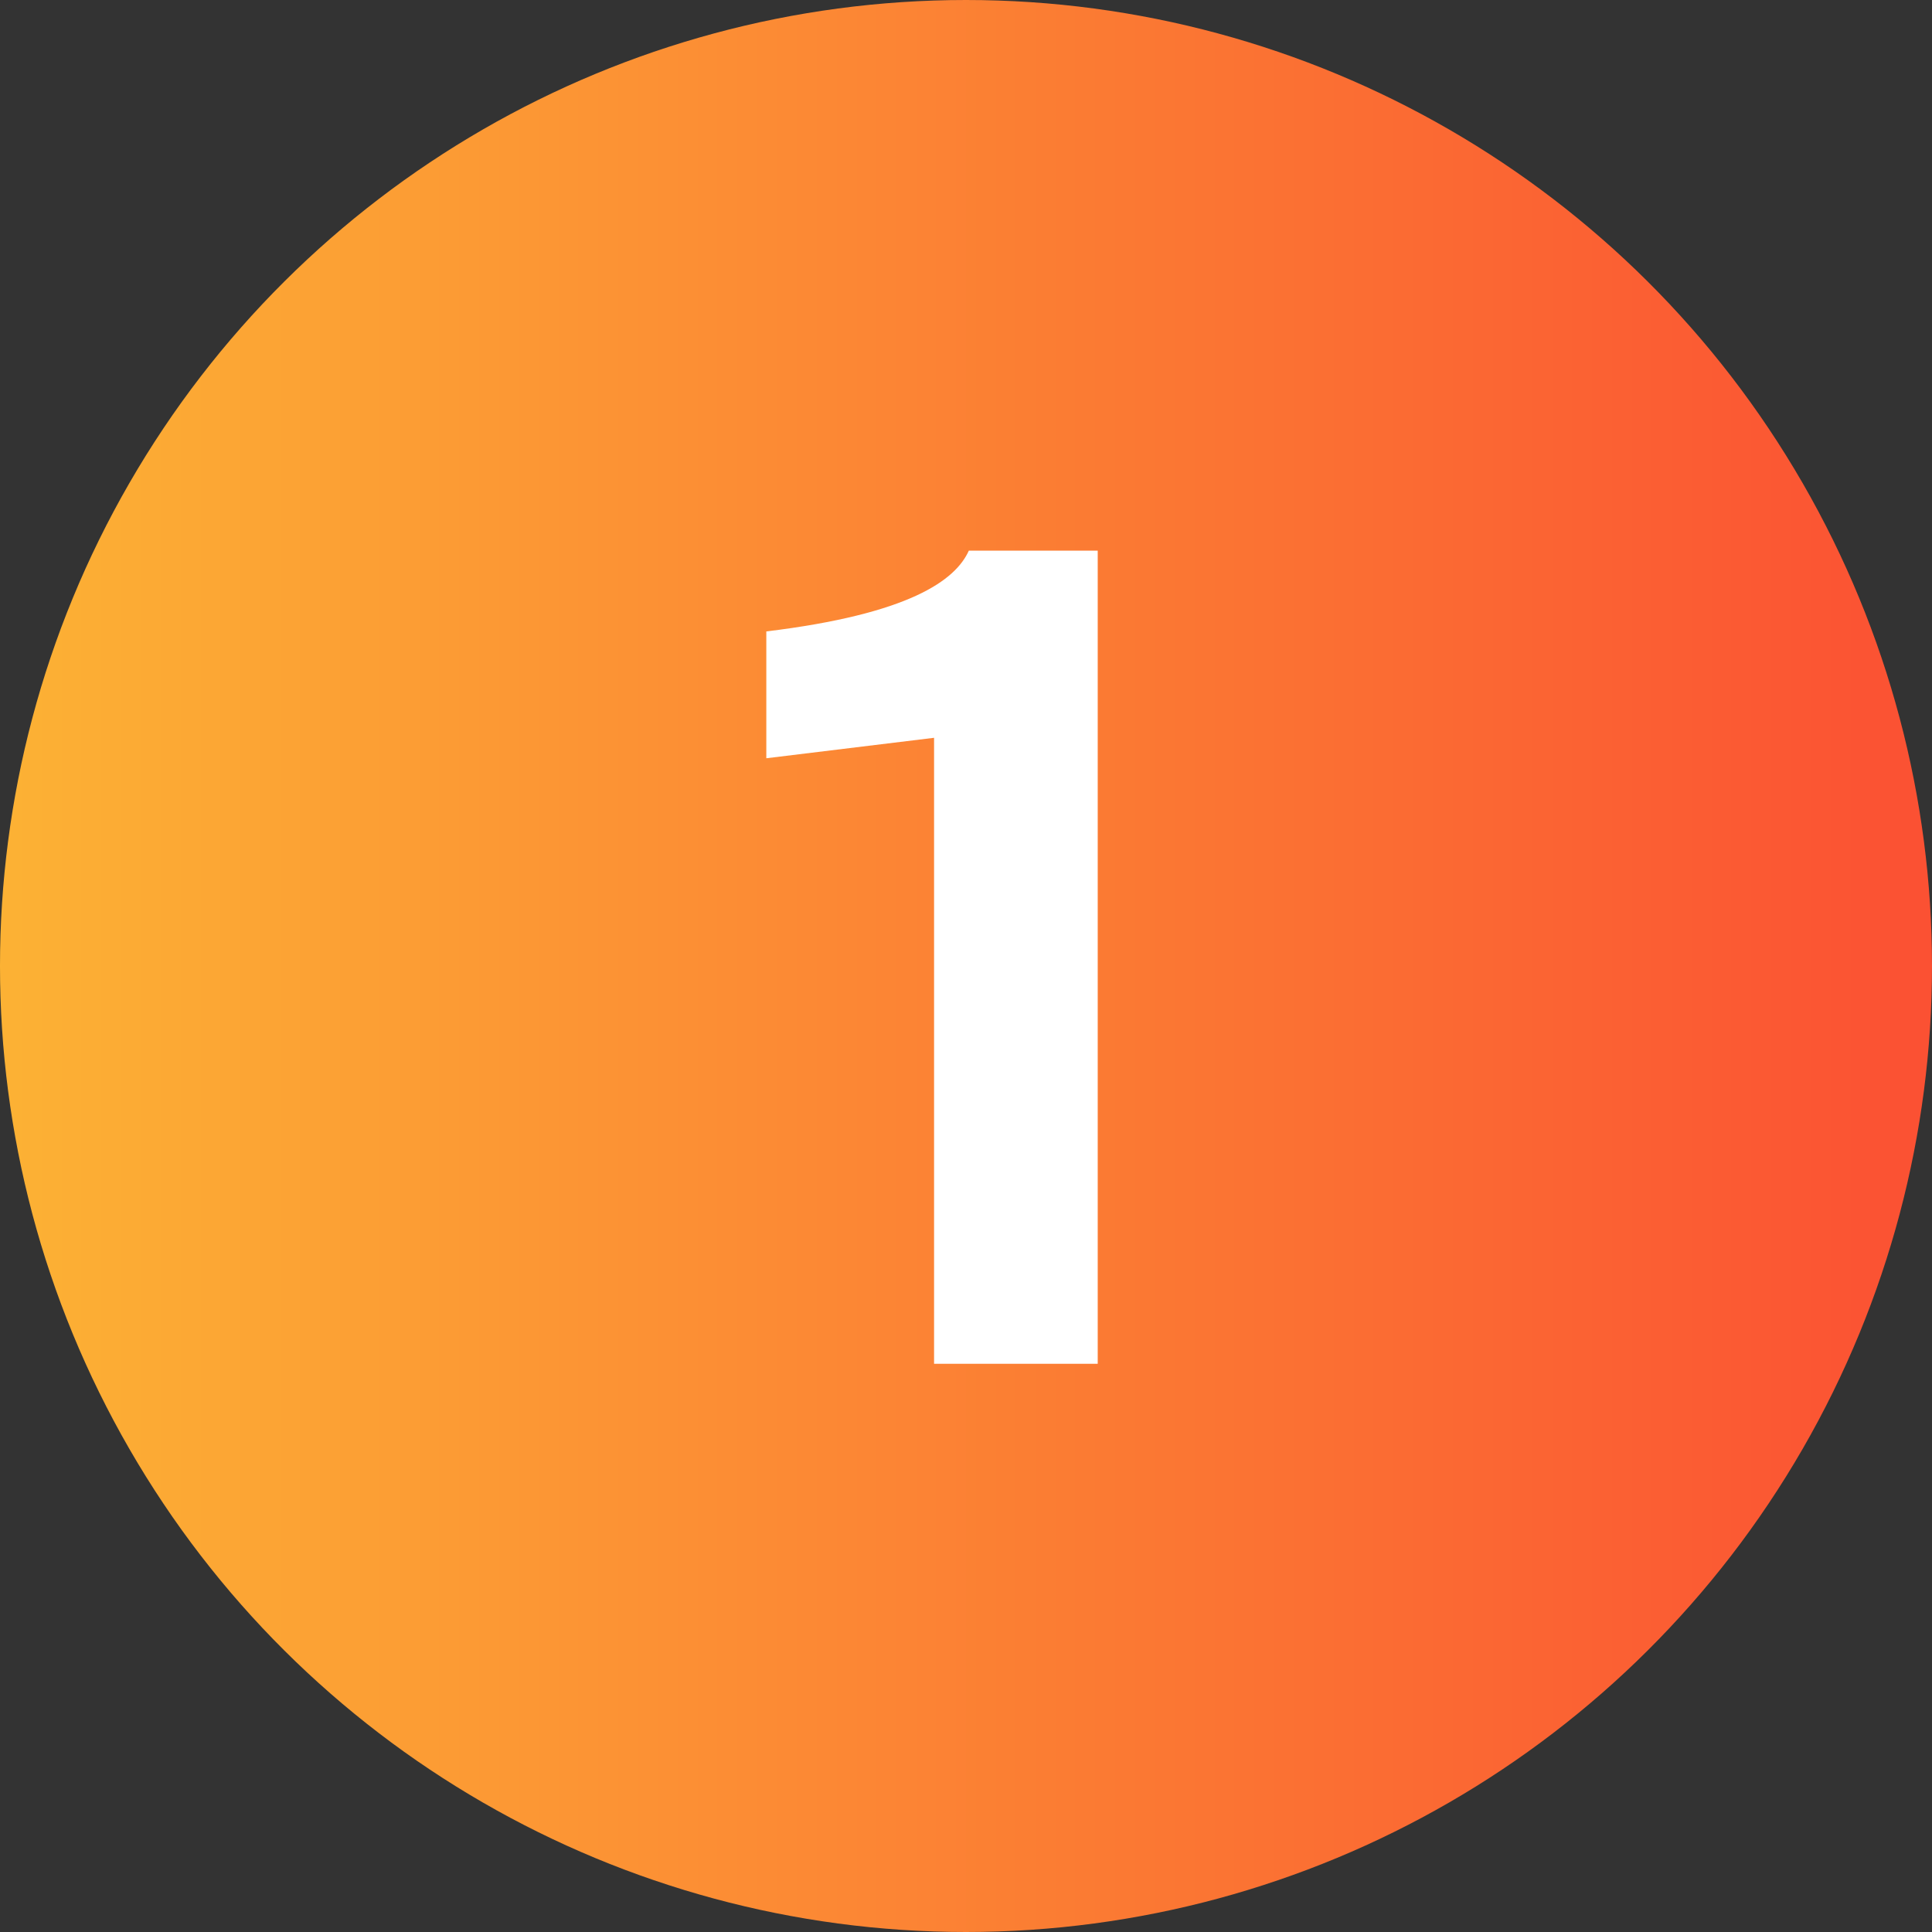
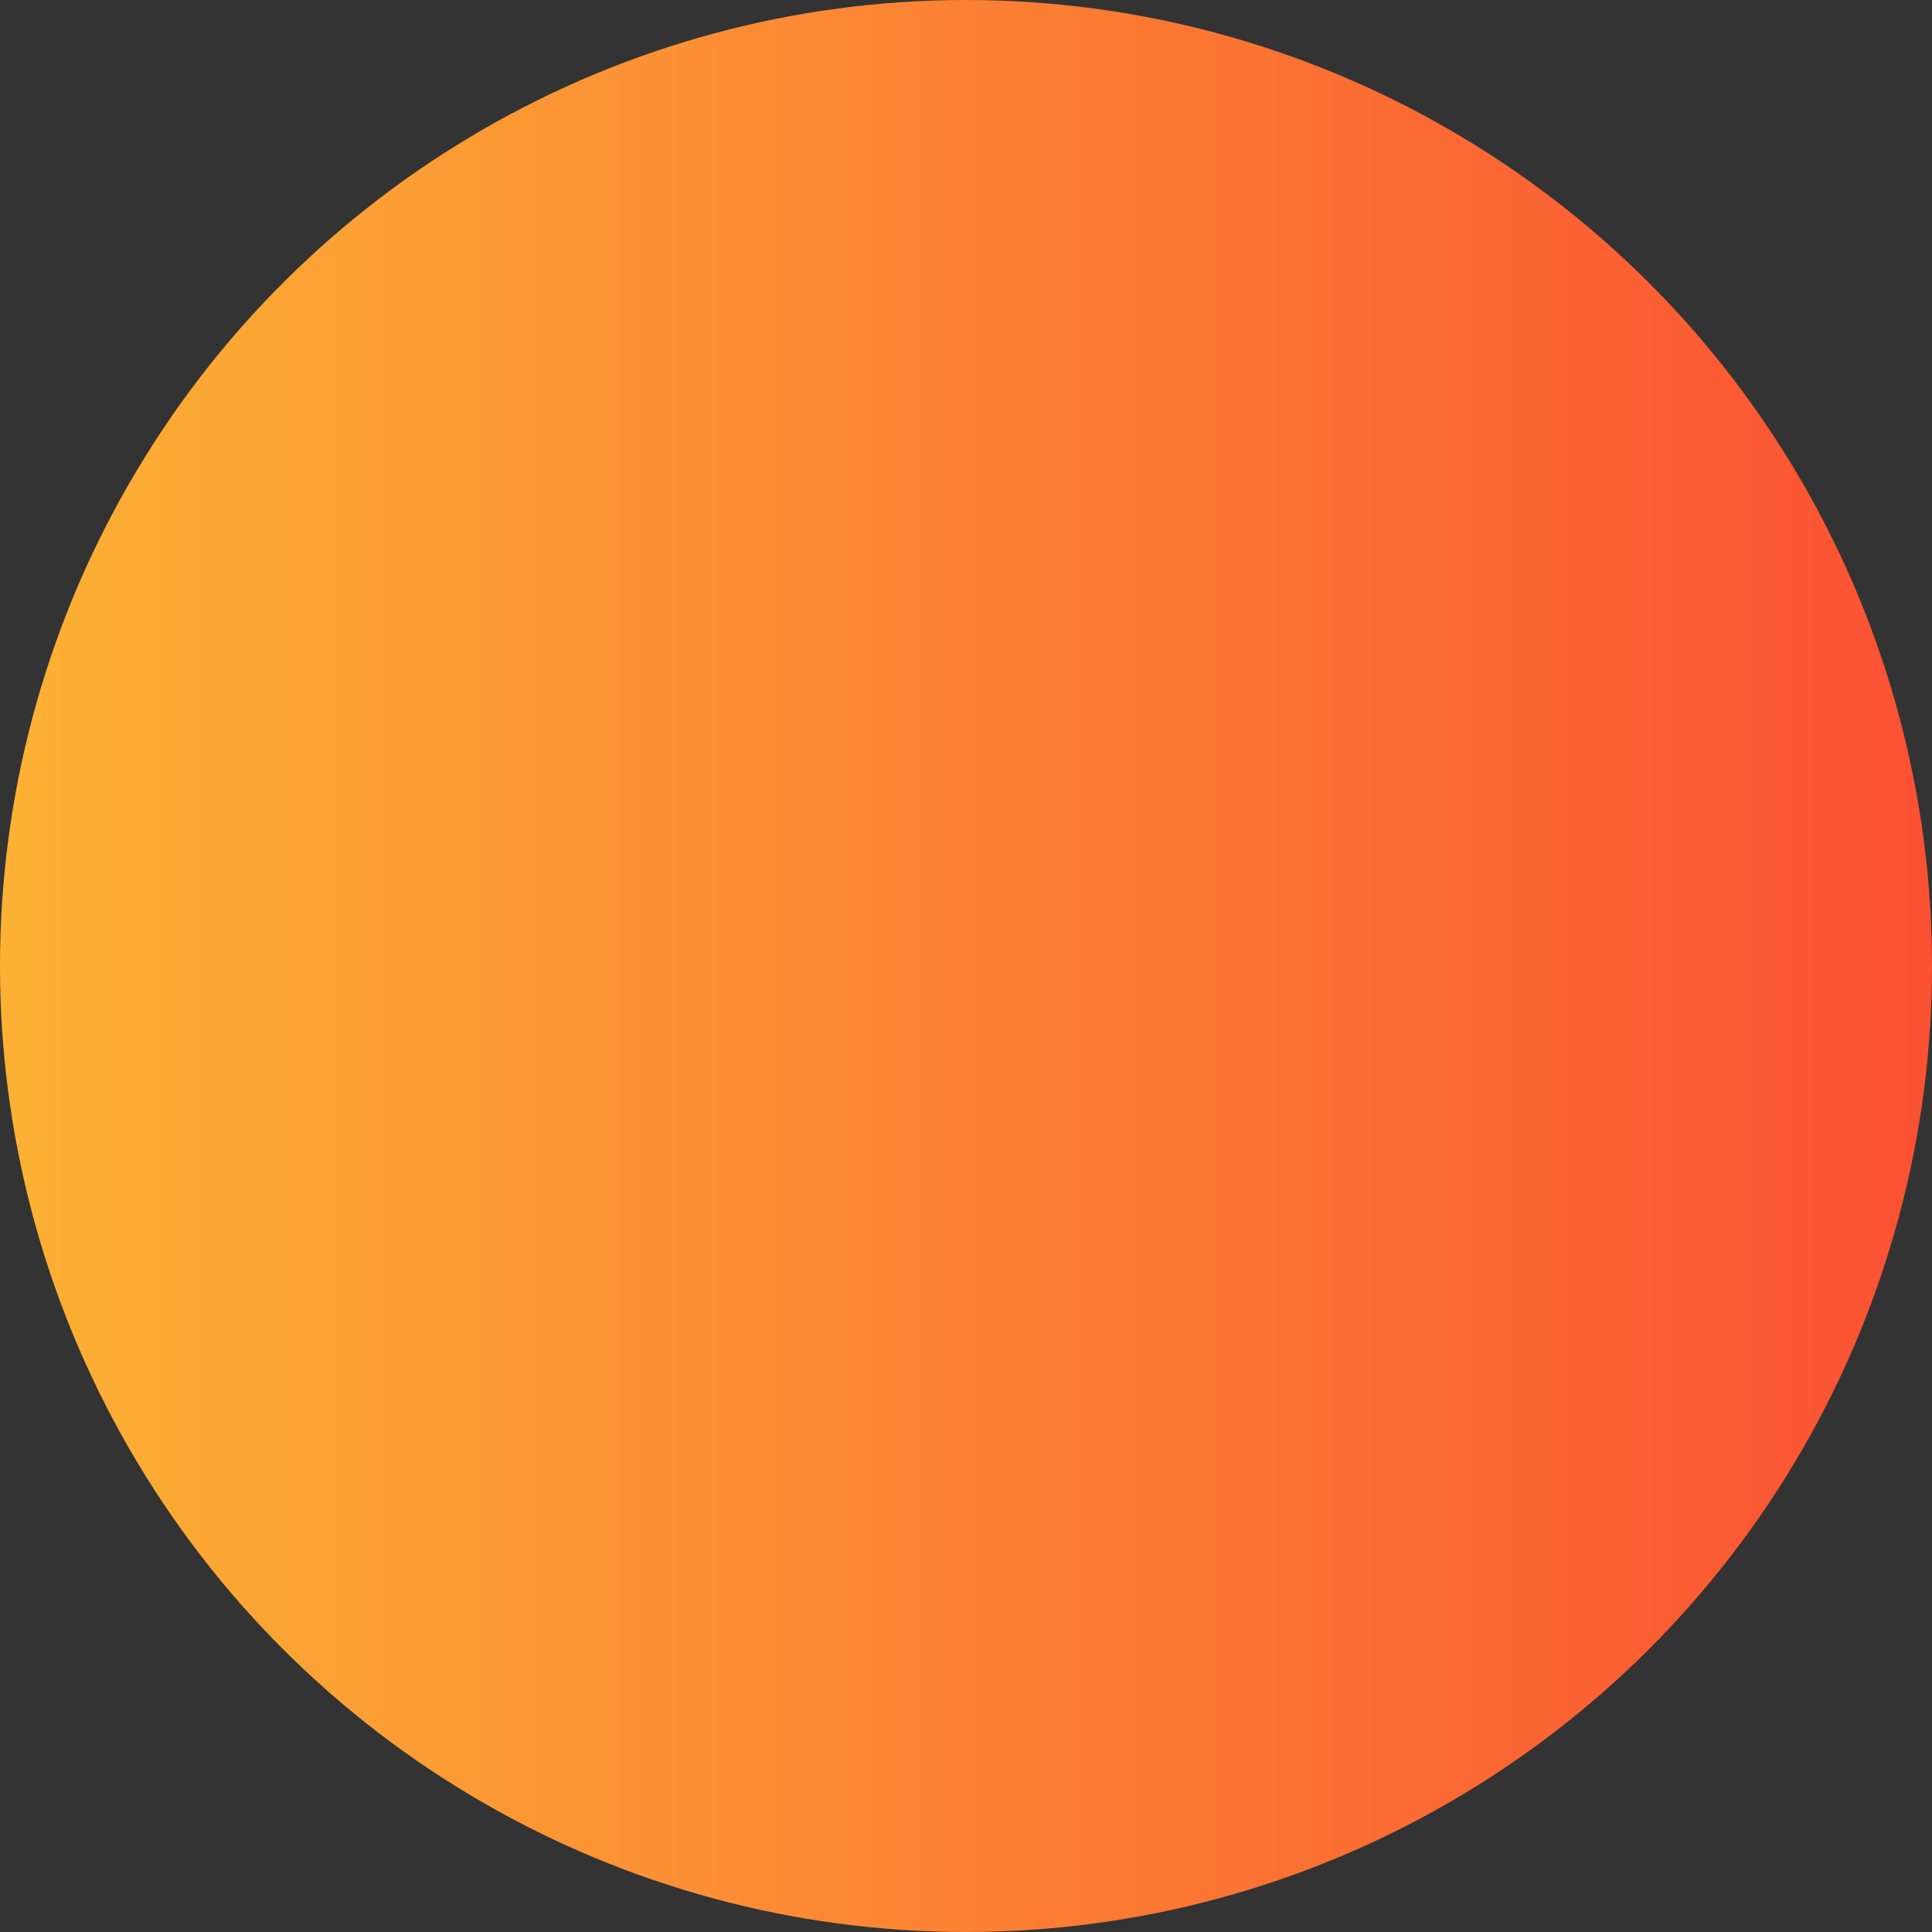
<svg xmlns="http://www.w3.org/2000/svg" width="34" height="34" viewBox="0 0 34 34">
  <rect x="0" y="0" width="34" height="34" fill="#333333" stroke="none" />
  <defs>
    <linearGradient id="linear-gradient" x1="0.5" x2="0.5" y2="1" gradientUnits="objectBoundingBox">
      <stop offset="0" stop-color="#fcb234" />
      <stop offset="1" stop-color="#fb5033" />
    </linearGradient>
  </defs>
  <g id="Group_48" data-name="Group 48" transform="translate(-722 -1626)">
    <circle id="Ellipse_1" data-name="Ellipse 1" cx="17" cy="17" r="17" transform="translate(722 1660) rotate(-90)" fill="url(#linear-gradient)" />
-     <path id="Path_1" data-name="Path 1" d="M6.318,14V-.31H4.05C3.816.212,3.006.806.486,1.112V3.344l2.952-.36V14Z" transform="translate(735 1636)" fill="#fff" />
  </g>
</svg>